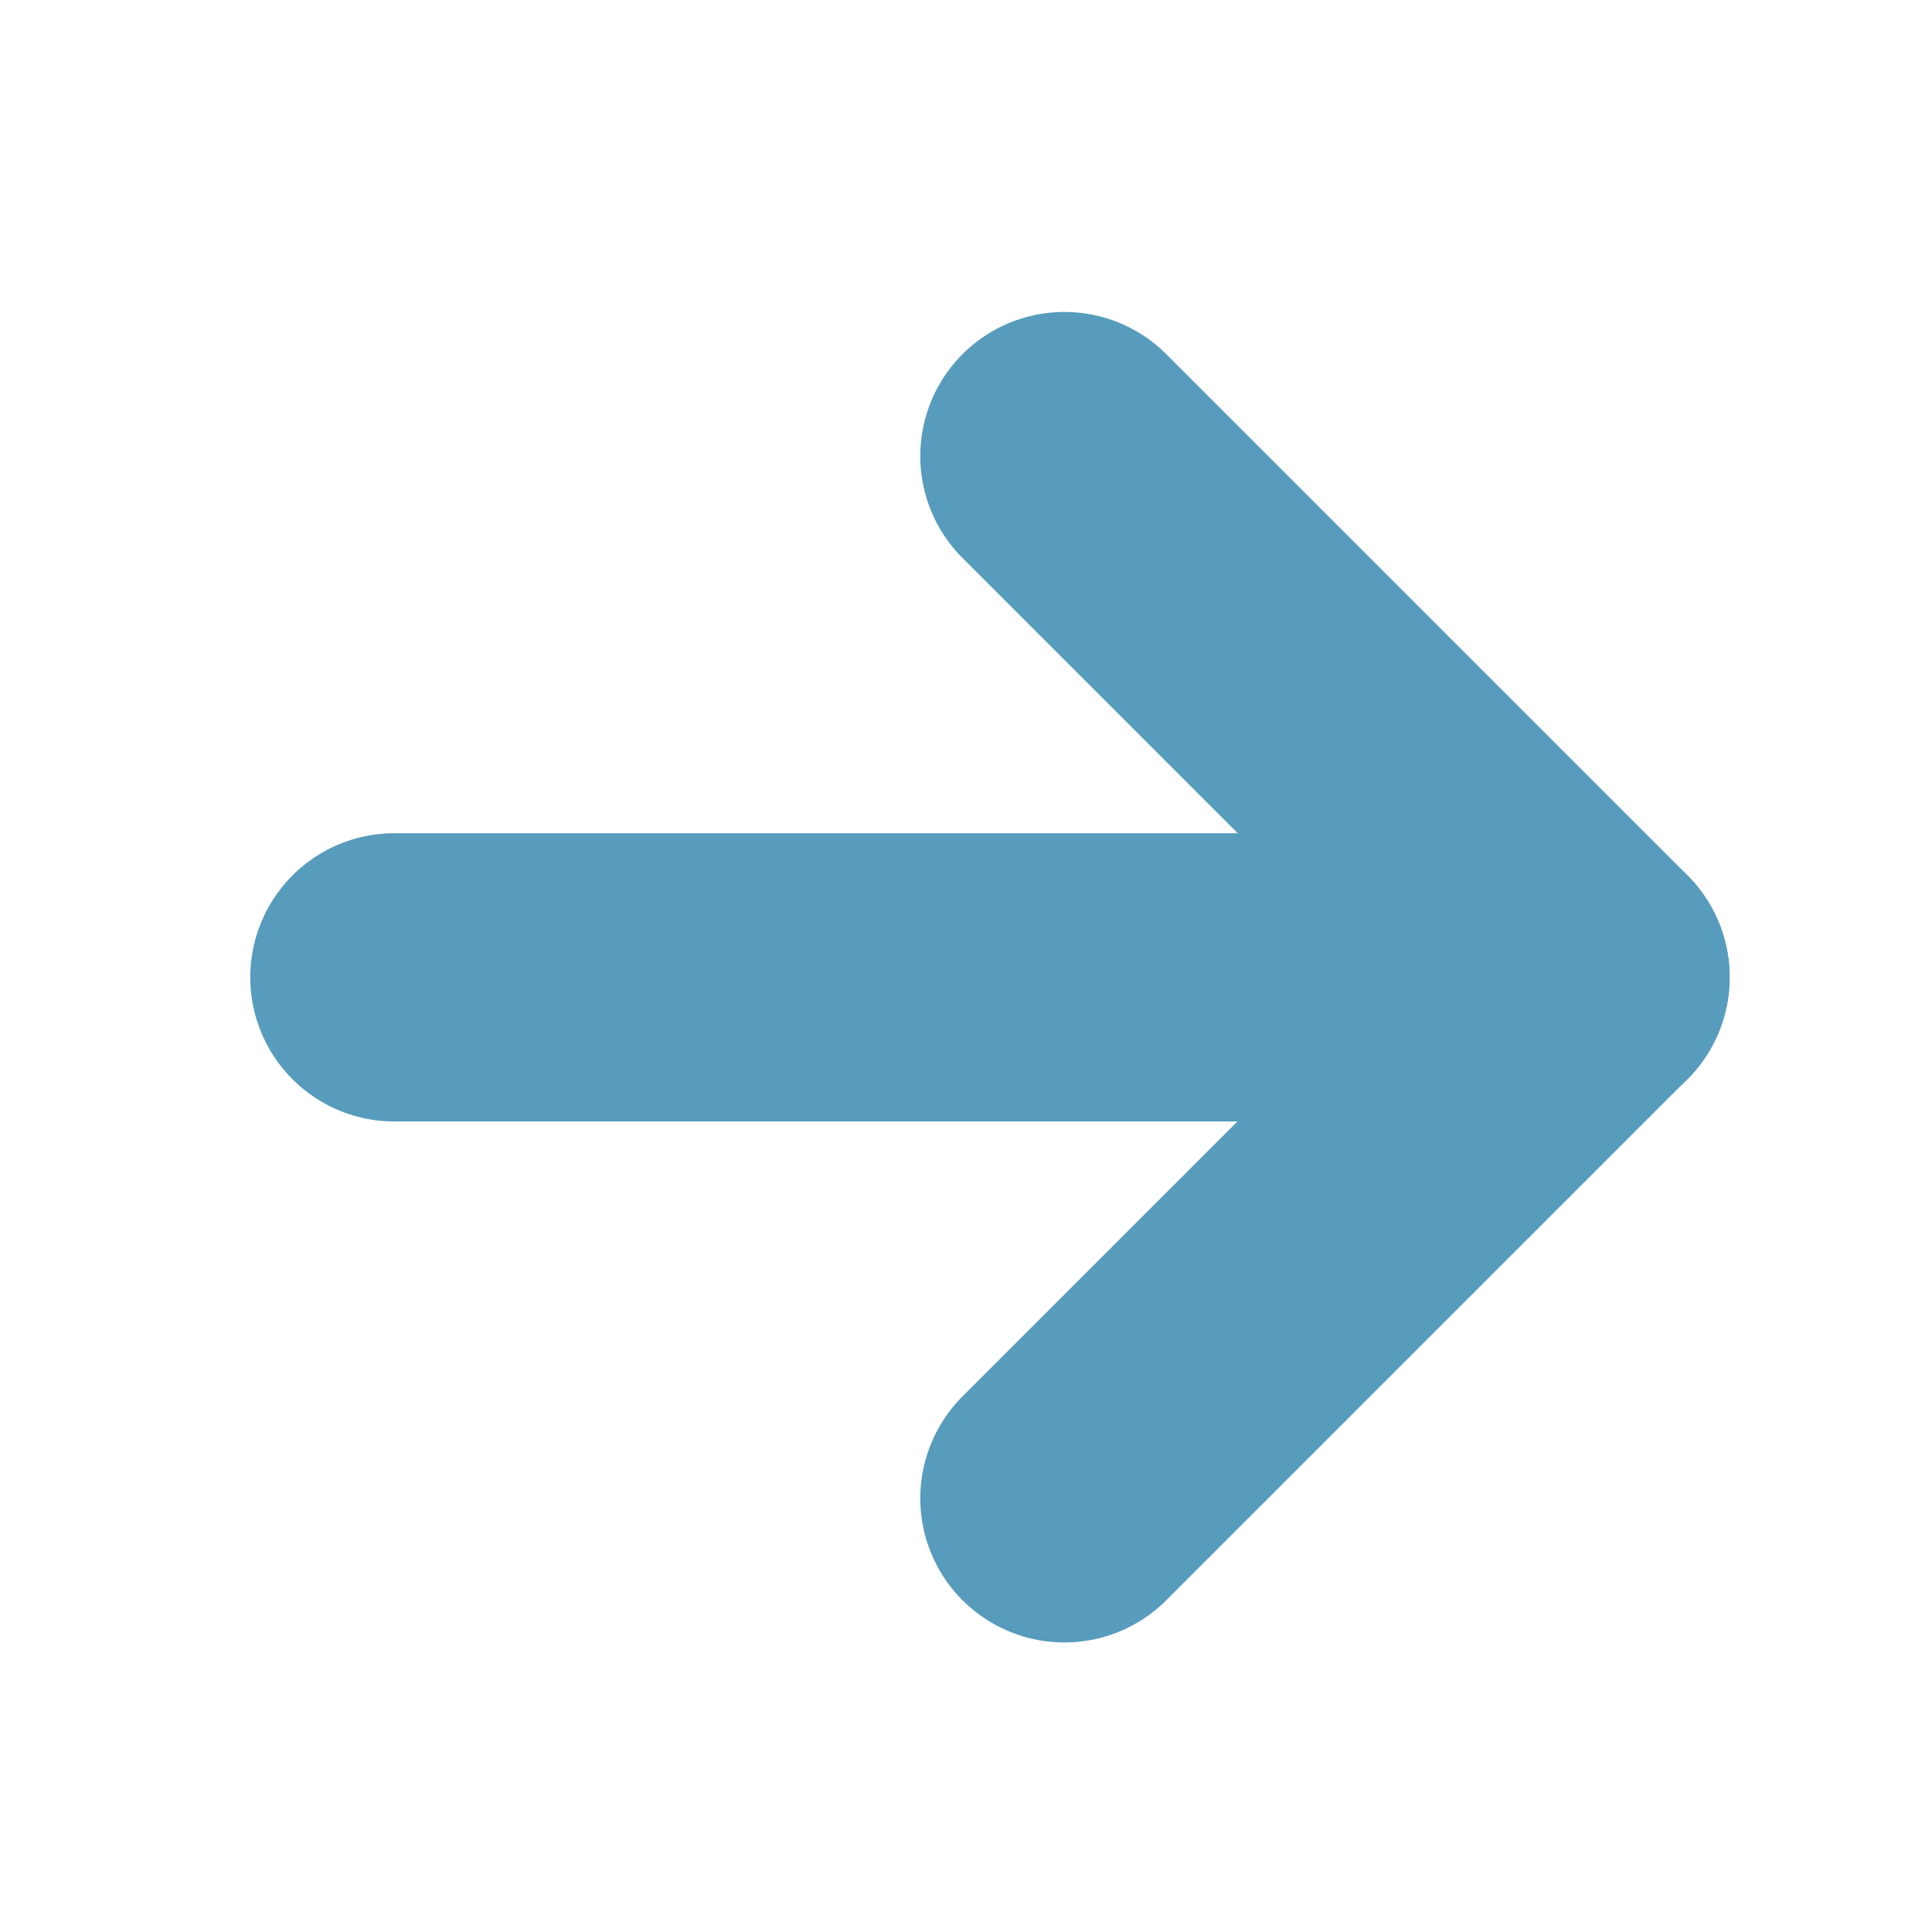
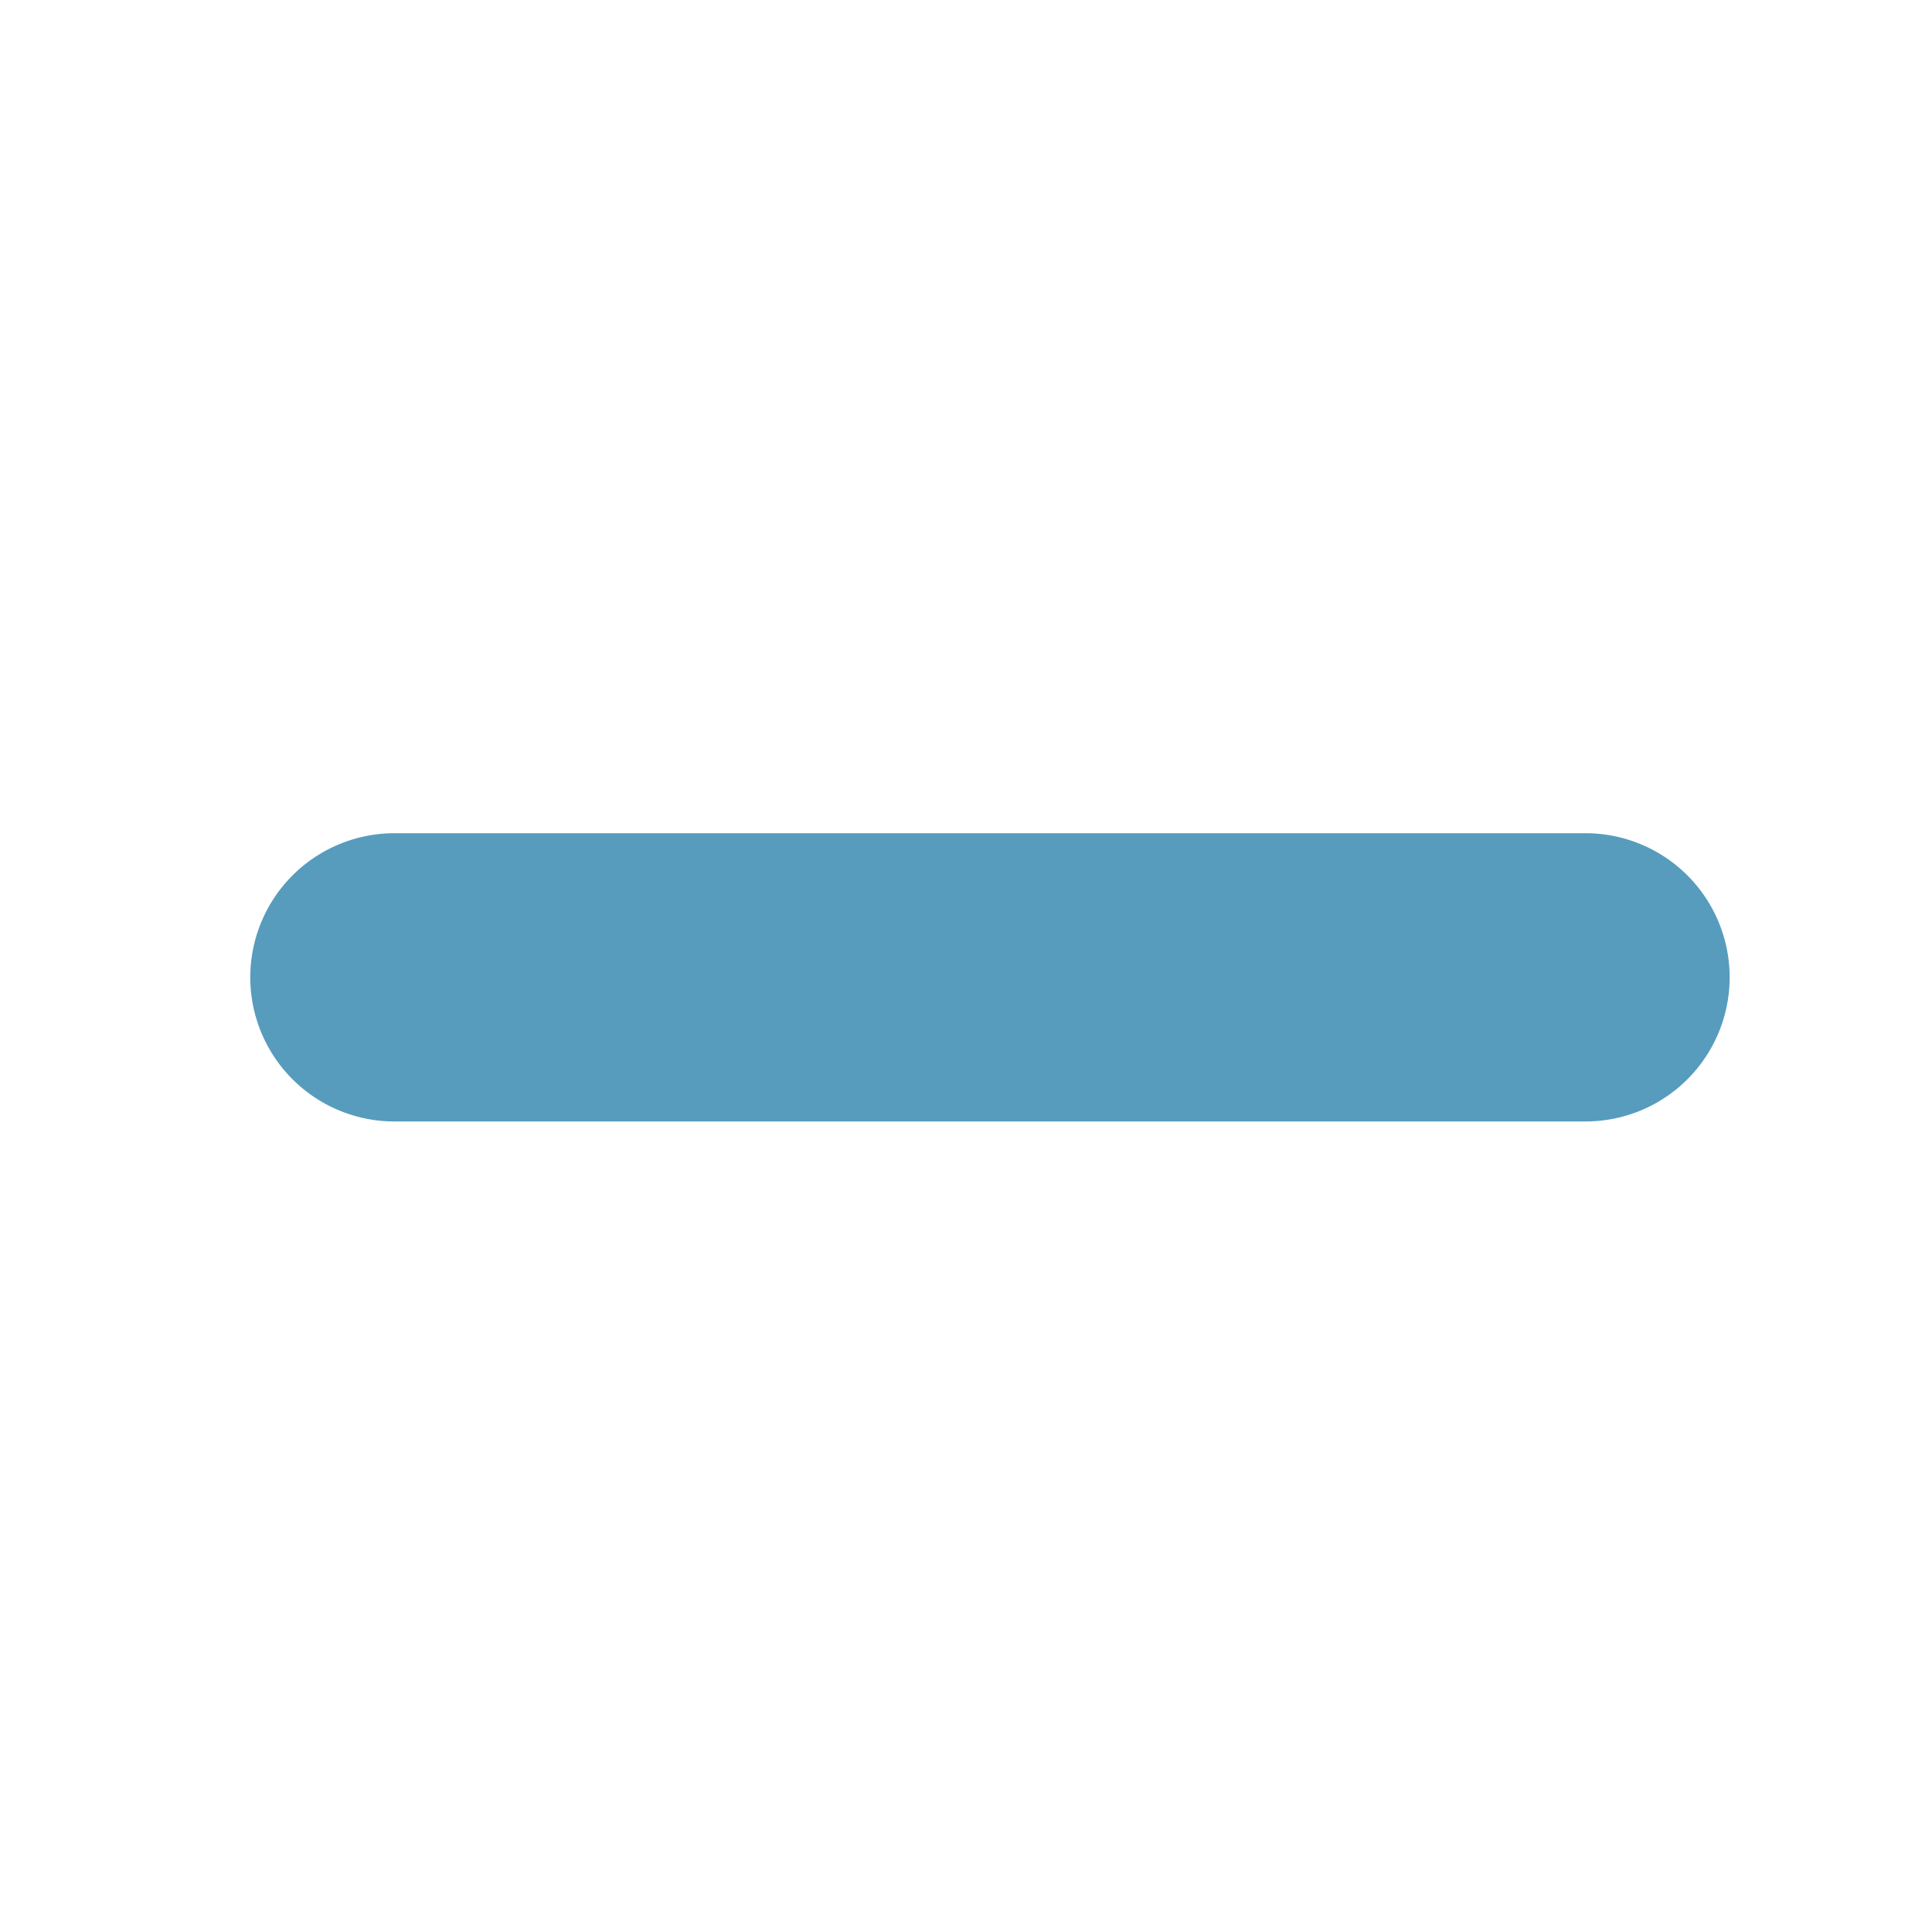
<svg xmlns="http://www.w3.org/2000/svg" width="15" height="15" viewBox="0 0 15 15" fill="none">
  <path d="M12.31 7.588L3.062 7.588" stroke="#579CBD" stroke-width="2.238" stroke-linecap="round" stroke-linejoin="round" />
-   <path d="M8.264 11.633L12.31 7.587L8.264 3.541" stroke="#579CBD" stroke-width="2.238" stroke-linecap="round" stroke-linejoin="round" />
</svg>